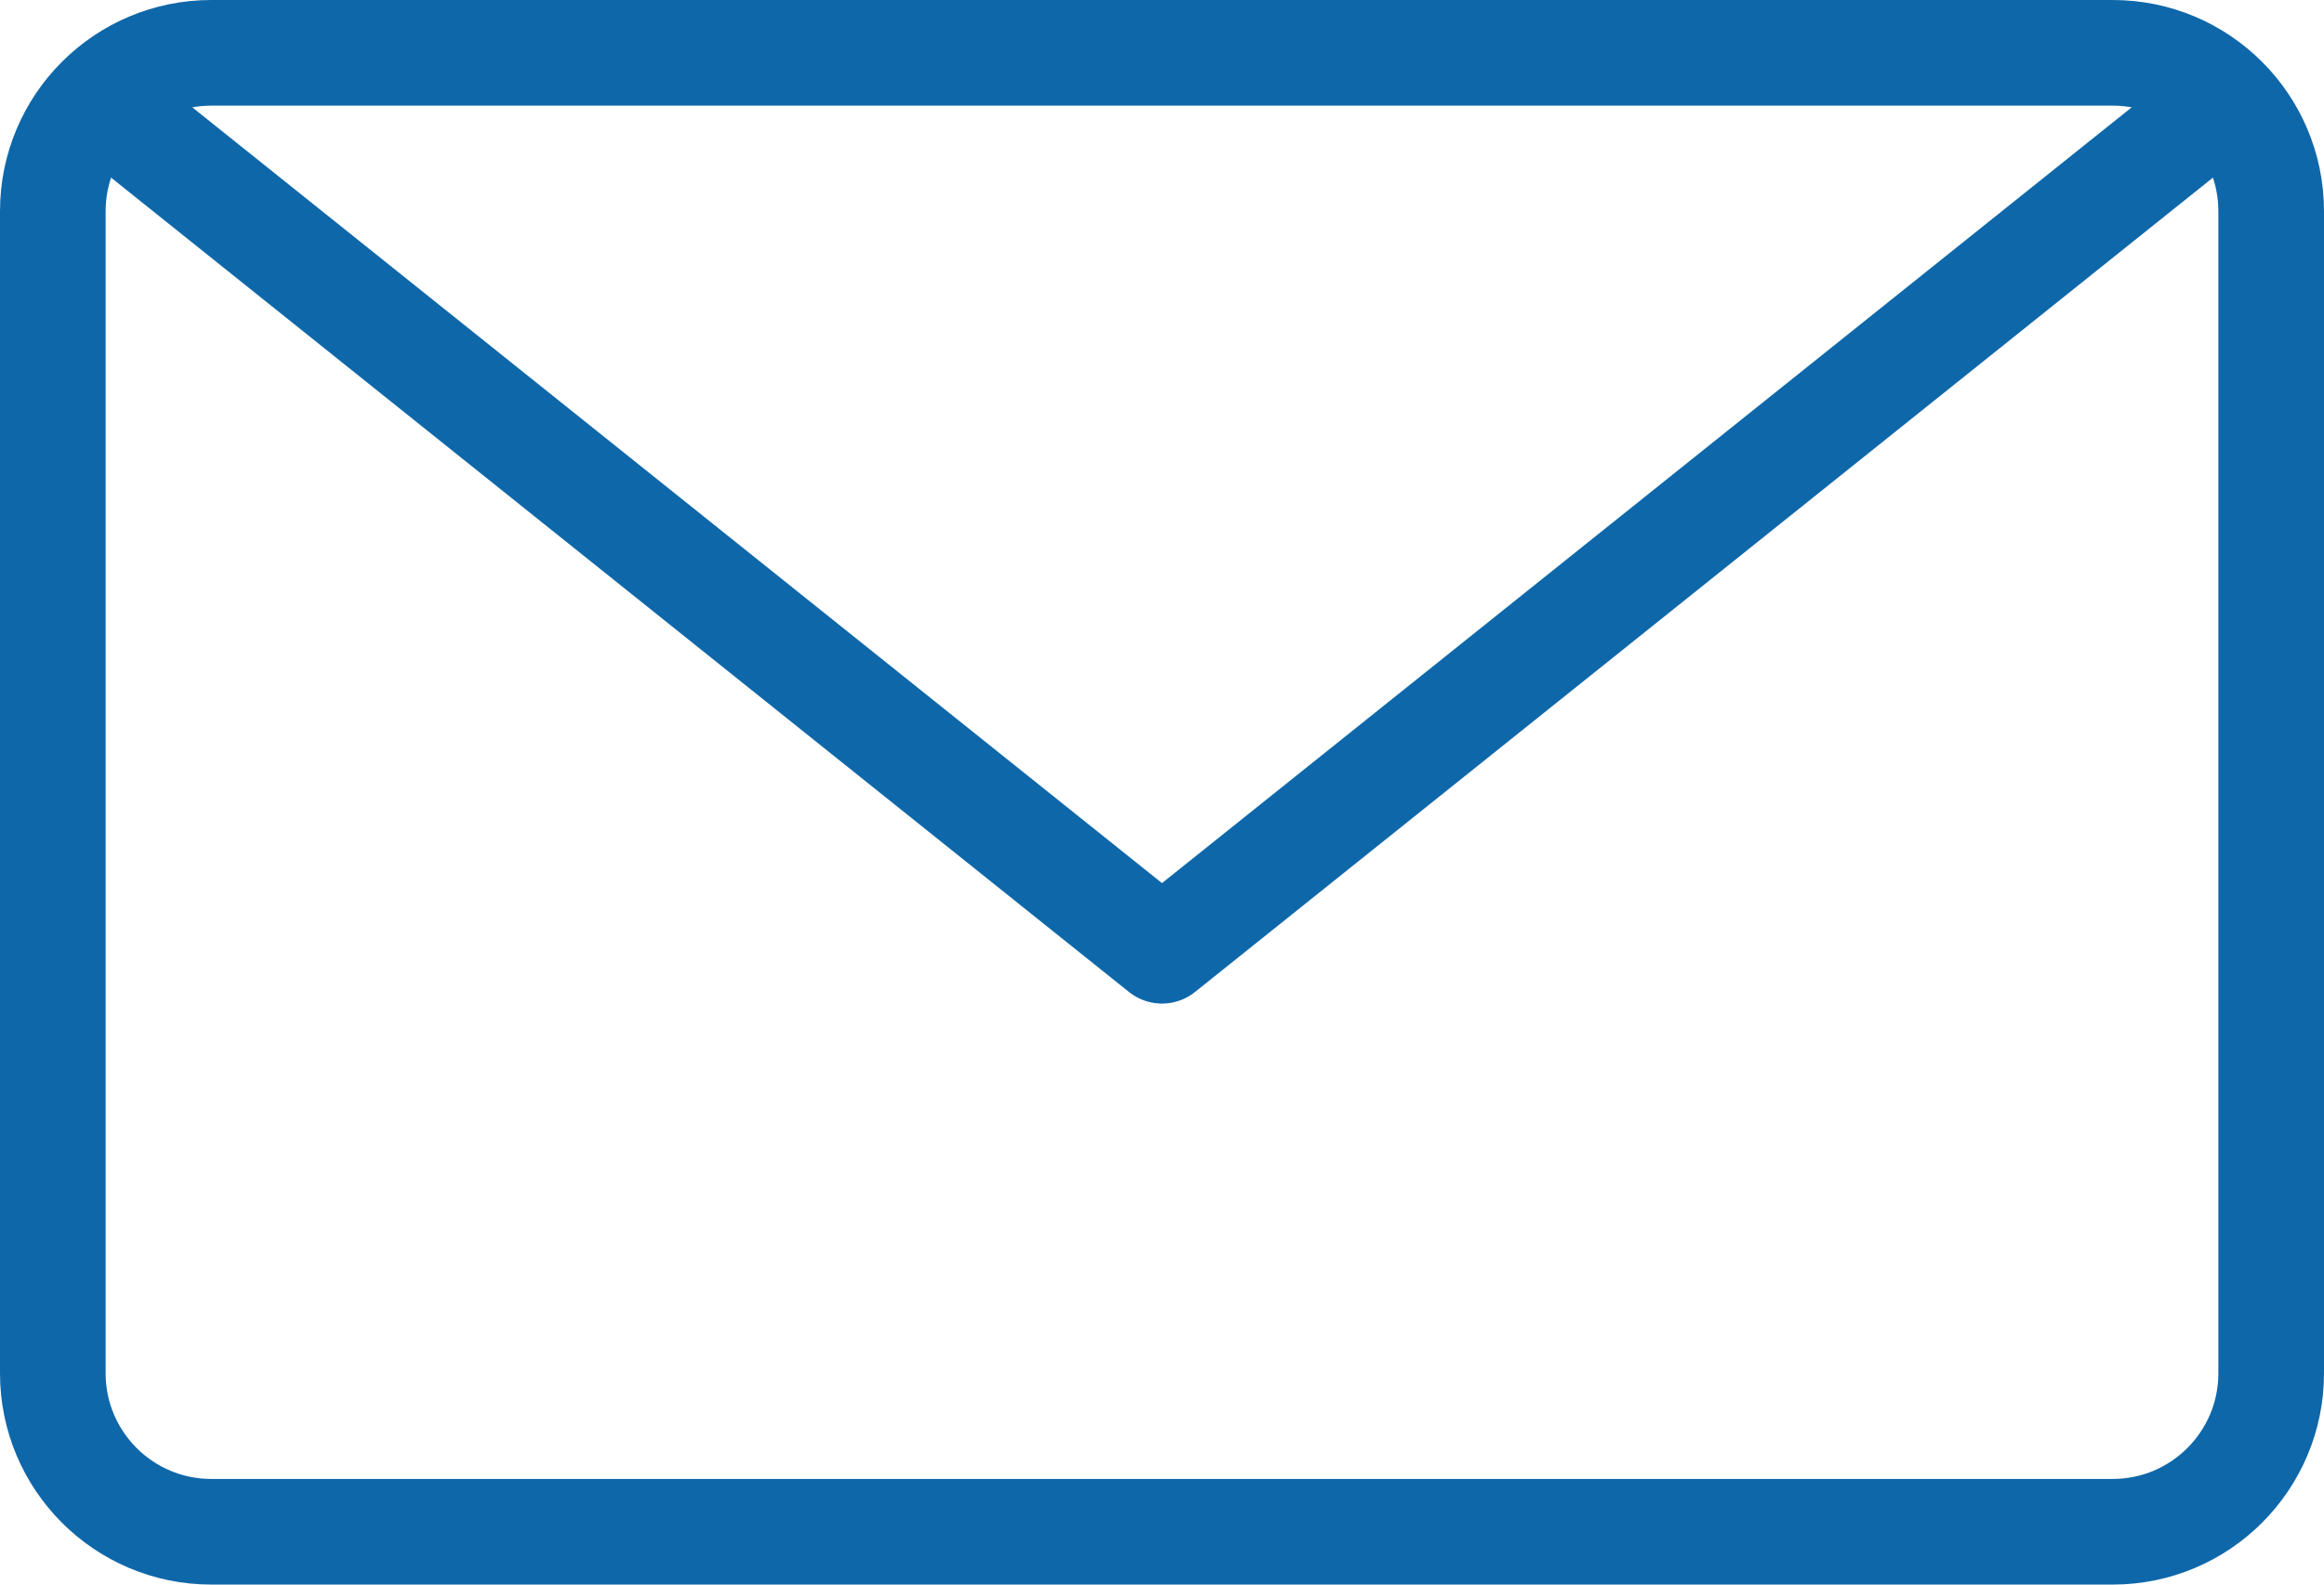
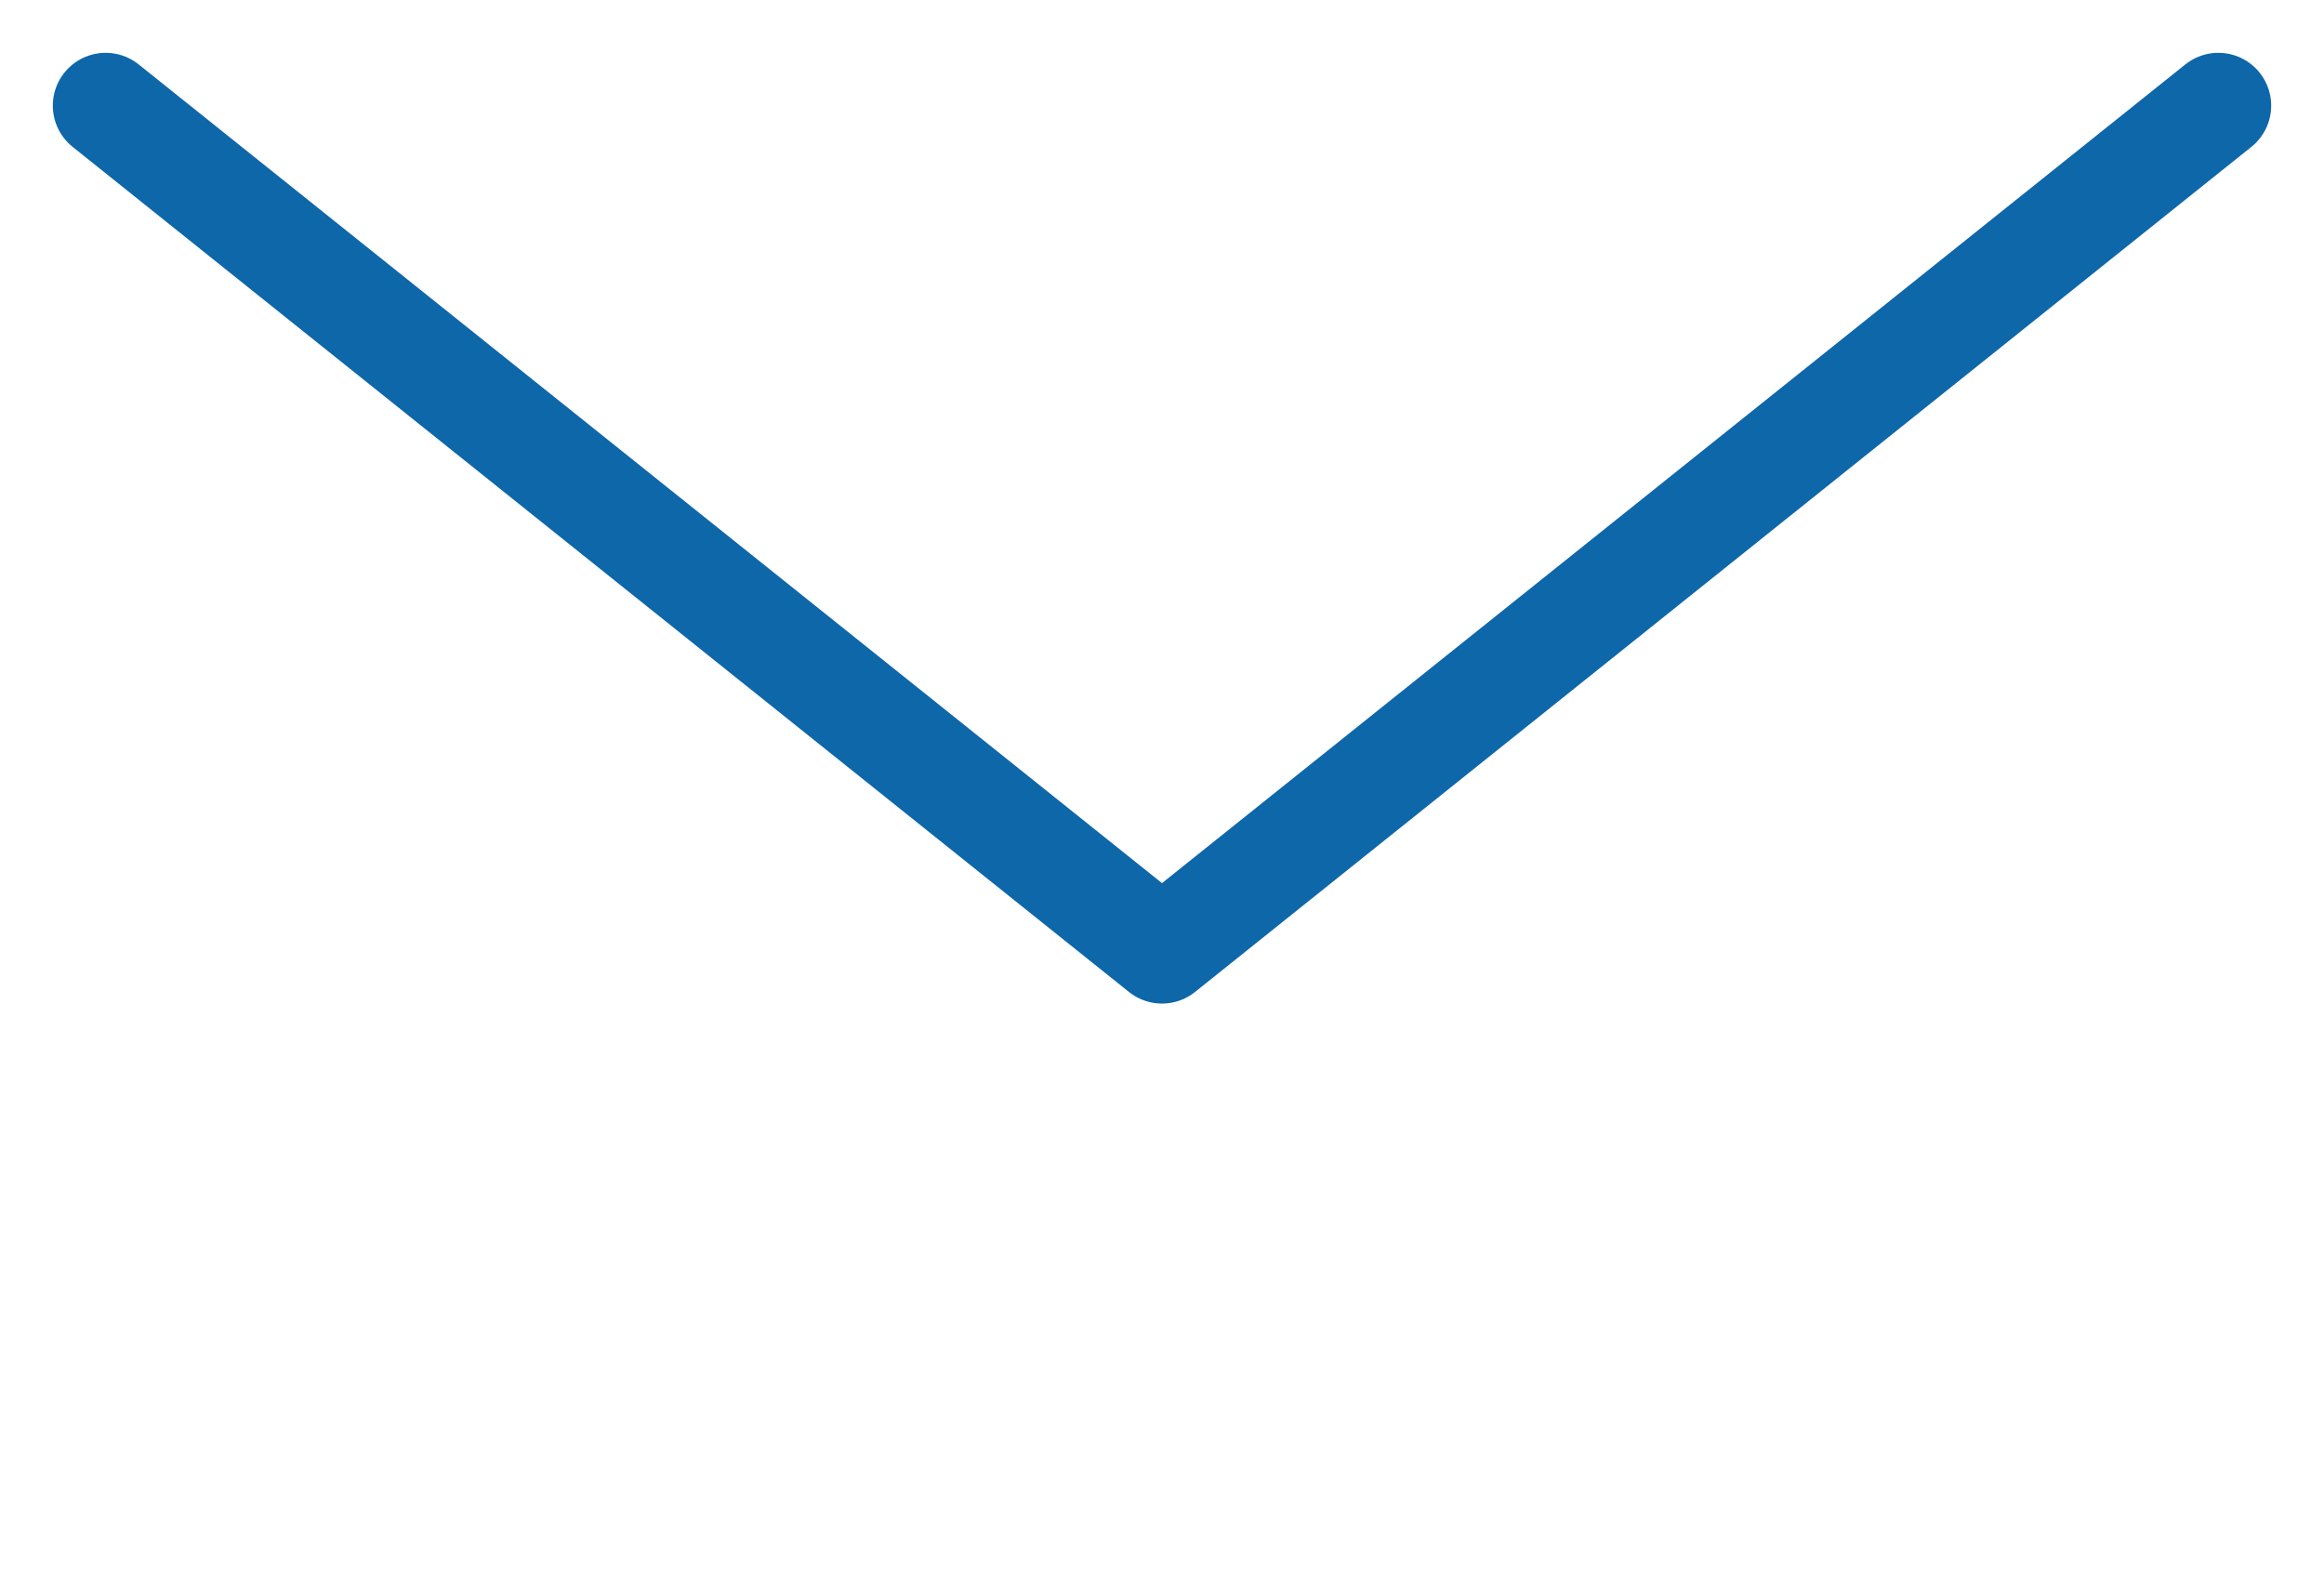
<svg xmlns="http://www.w3.org/2000/svg" width="22px" height="15px" viewBox="0 0 22 15" version="1.1">
  <title>icon-envelope</title>
  <desc>Created with Sketch.</desc>
  <defs />
  <g id="Page-1" stroke="none" stroke-width="1" fill="none" fill-rule="evenodd" stroke-linecap="round" stroke-linejoin="round">
    <g id="icon-envelope" stroke="#0E67A9">
      <g id="Group">
-         <path d="M21.5,13 C21.5,13.828 20.828,14.5 20,14.5 L2,14.5 C1.172,14.5 0.5,13.828 0.5,13 L0.5,2 C0.5,1.171 1.172,0.5 2,0.5 L20,0.5 C20.828,0.5 21.5,1.171 21.5,2 L21.5,13 L21.5,13 Z" id="Stroke-406" />
        <polyline id="Stroke-407" points="21 1 11 9 1 1" />
      </g>
    </g>
  </g>
</svg>